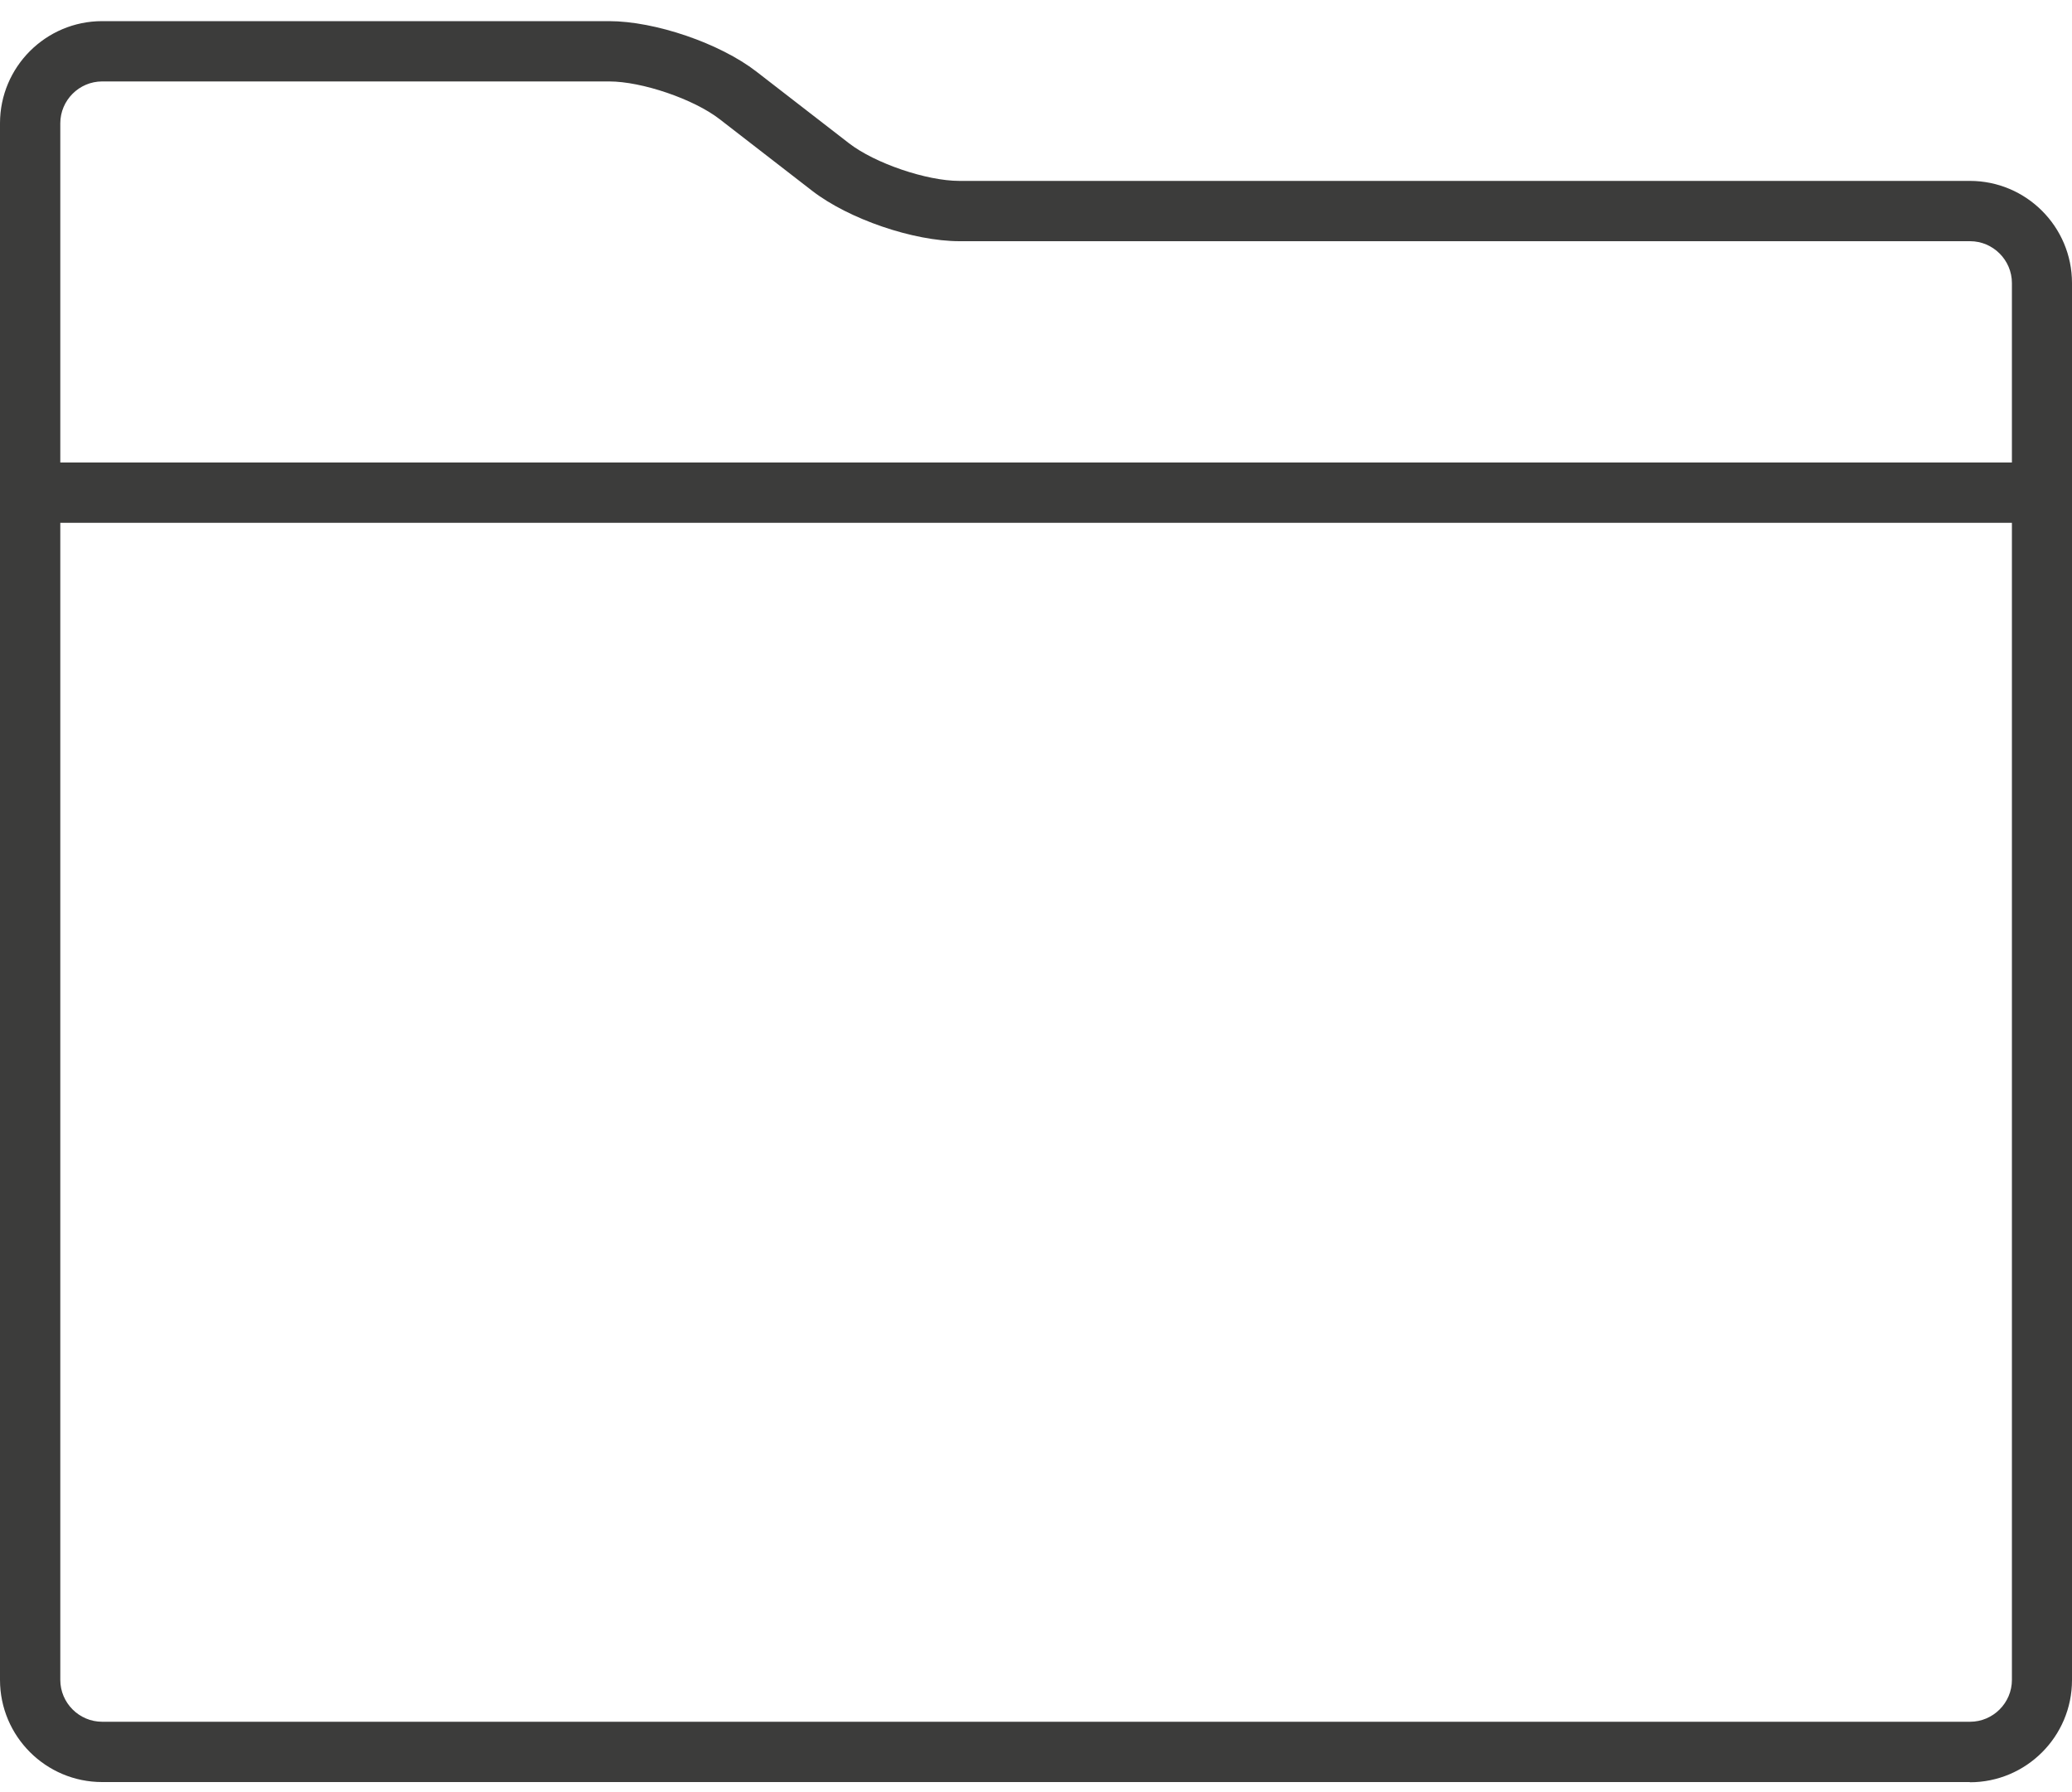
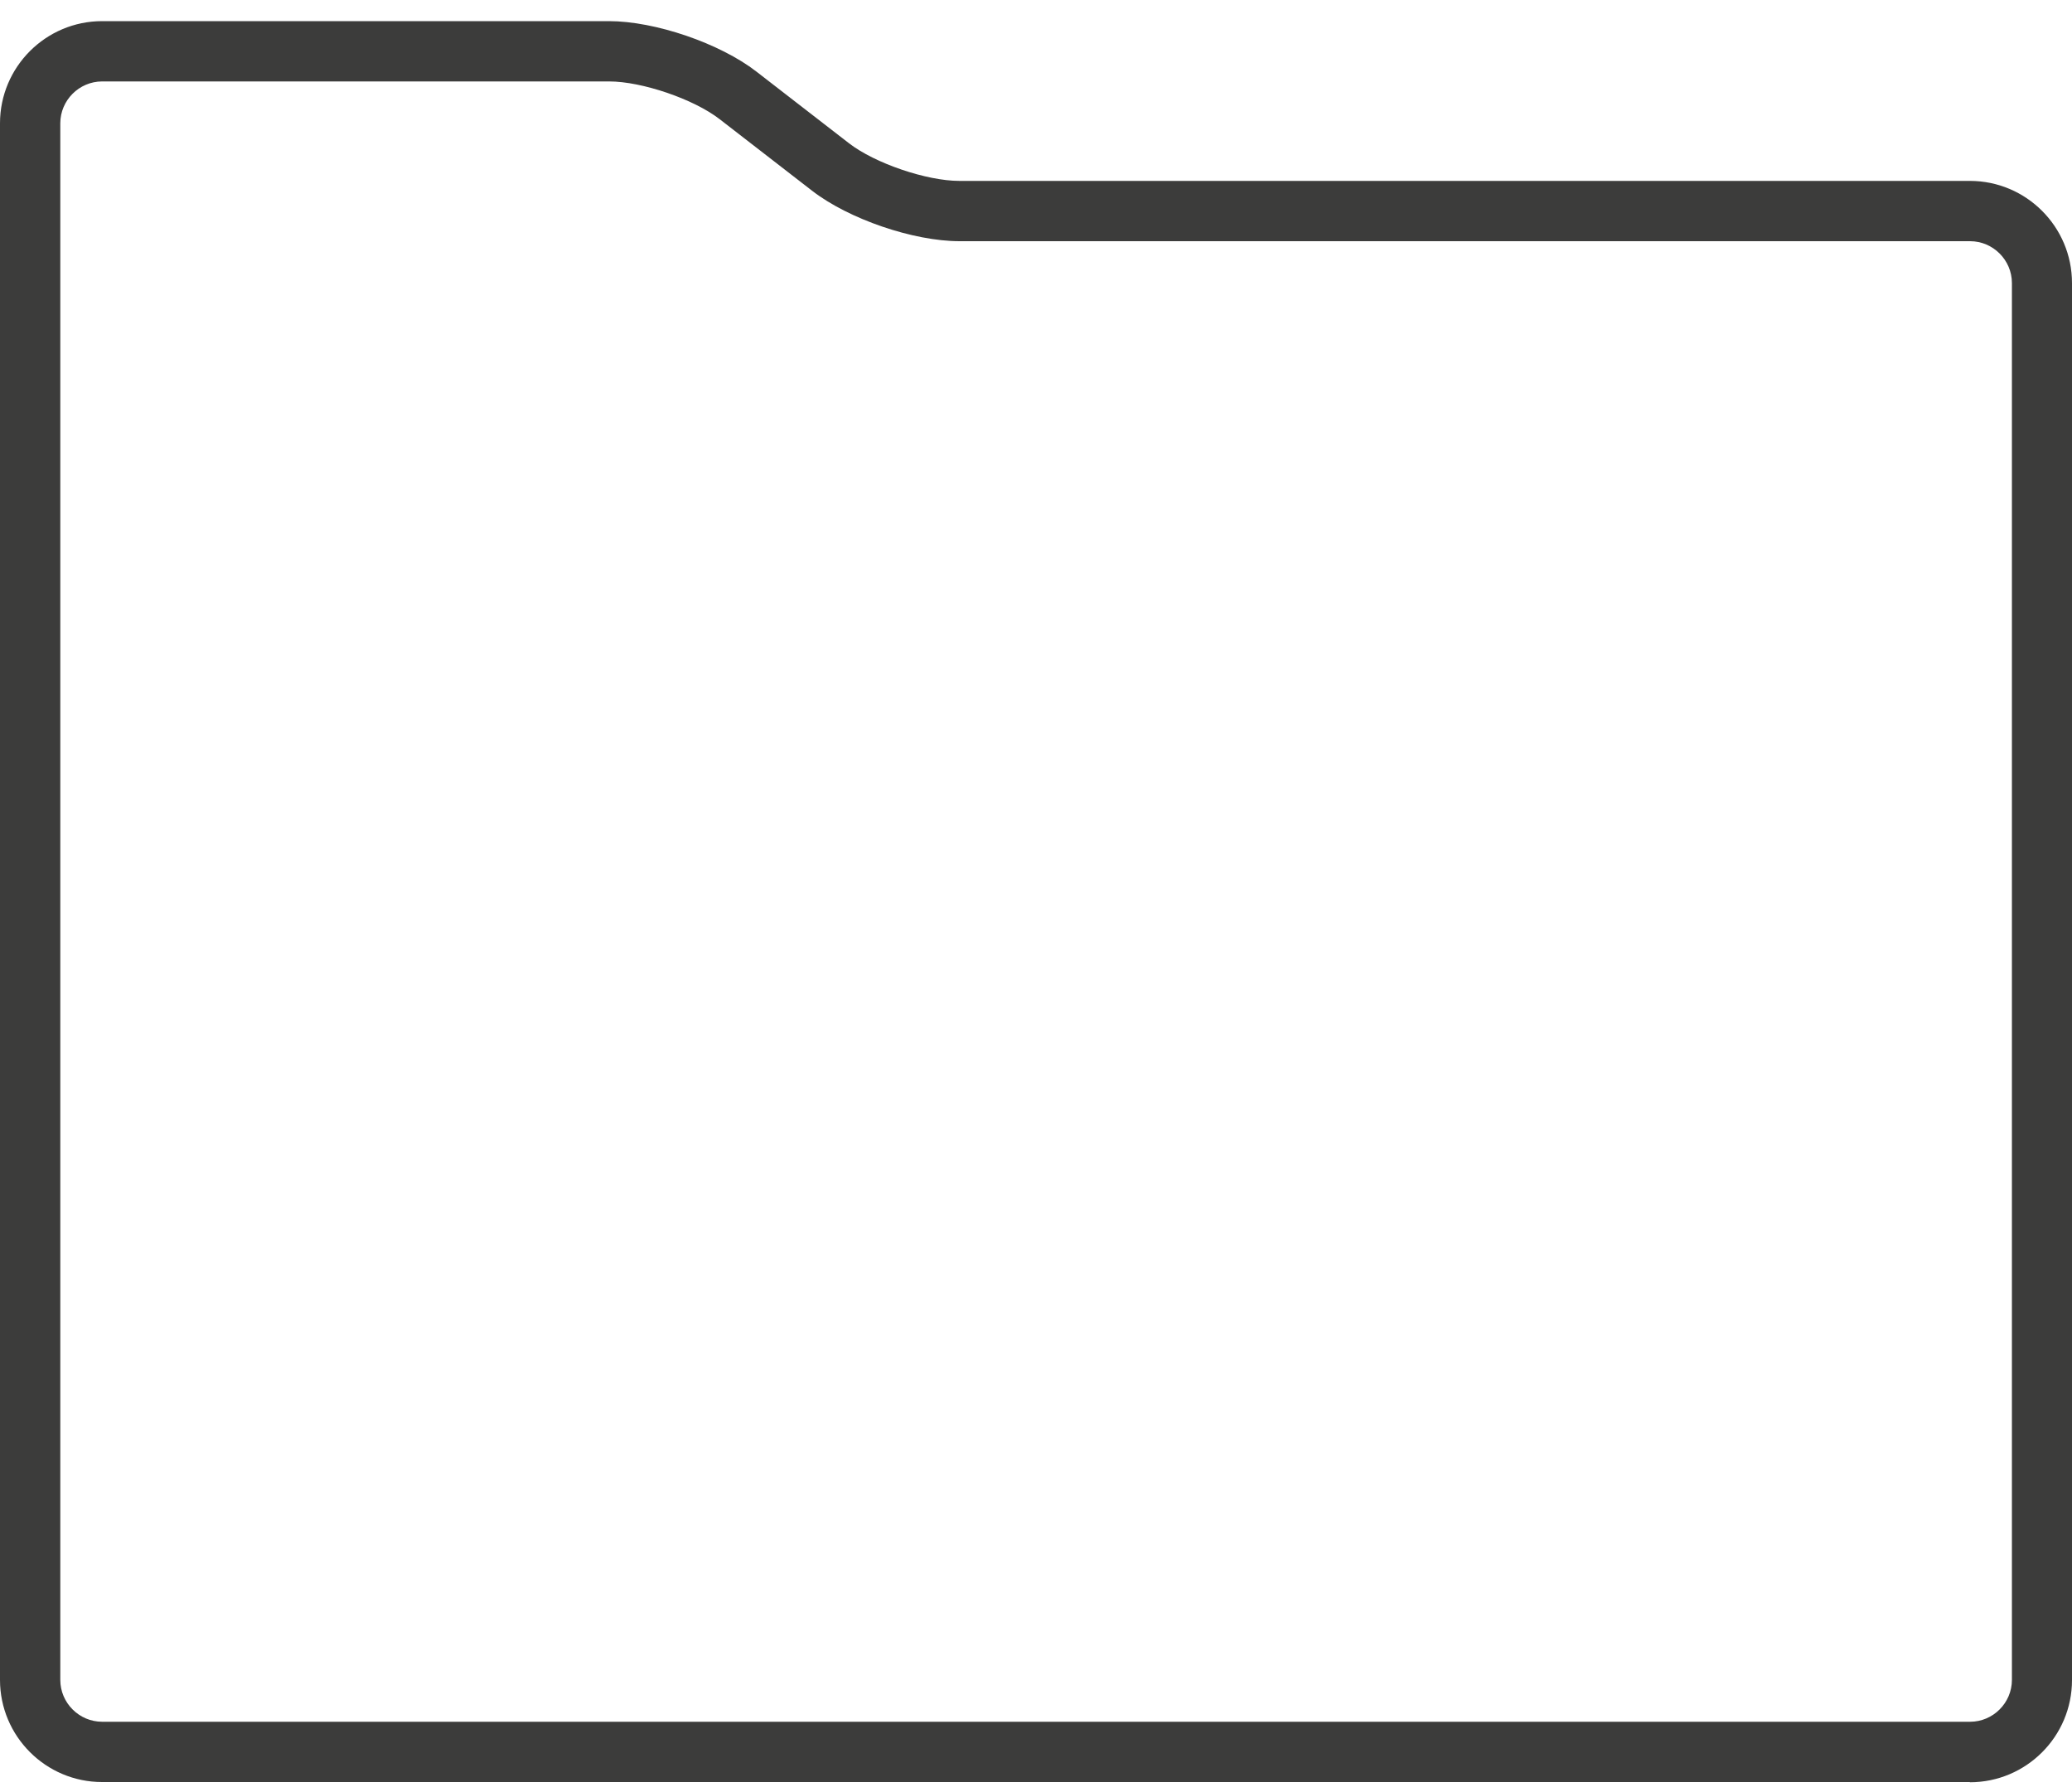
<svg xmlns="http://www.w3.org/2000/svg" id="Ebene_2" viewBox="0 0 100 86.5">
  <defs>
    <style>.cls-1{fill:#3c3c3b;stroke-width:0px;}</style>
  </defs>
  <path class="cls-1" d="m95.07,86H4.93c-2.72,0-4.93-2.21-4.93-4.93V5.95C0,3.23,2.21,1.02,4.93,1.02h24.46c2.23,0,5.35,1.07,7.11,2.43l4.47,3.46c1.25.97,3.75,1.82,5.33,1.82h48.77c2.72,0,4.93,2.21,4.93,4.93v67.42c0,2.72-2.21,4.93-4.93,4.93ZM4.93,3.93c-1.11,0-2.02.91-2.02,2.02v75.12c0,1.11.91,2.02,2.02,2.02h90.15c1.11,0,2.02-.91,2.02-2.02V13.66c0-1.11-.91-2.02-2.02-2.02h-48.77c-2.23,0-5.35-1.07-7.11-2.43l-4.47-3.46c-1.25-.97-3.75-1.82-5.33-1.82H4.93Z" />
-   <rect class="cls-1" x=".85" y="22.32" width="96.66" height="2.91" />
</svg>